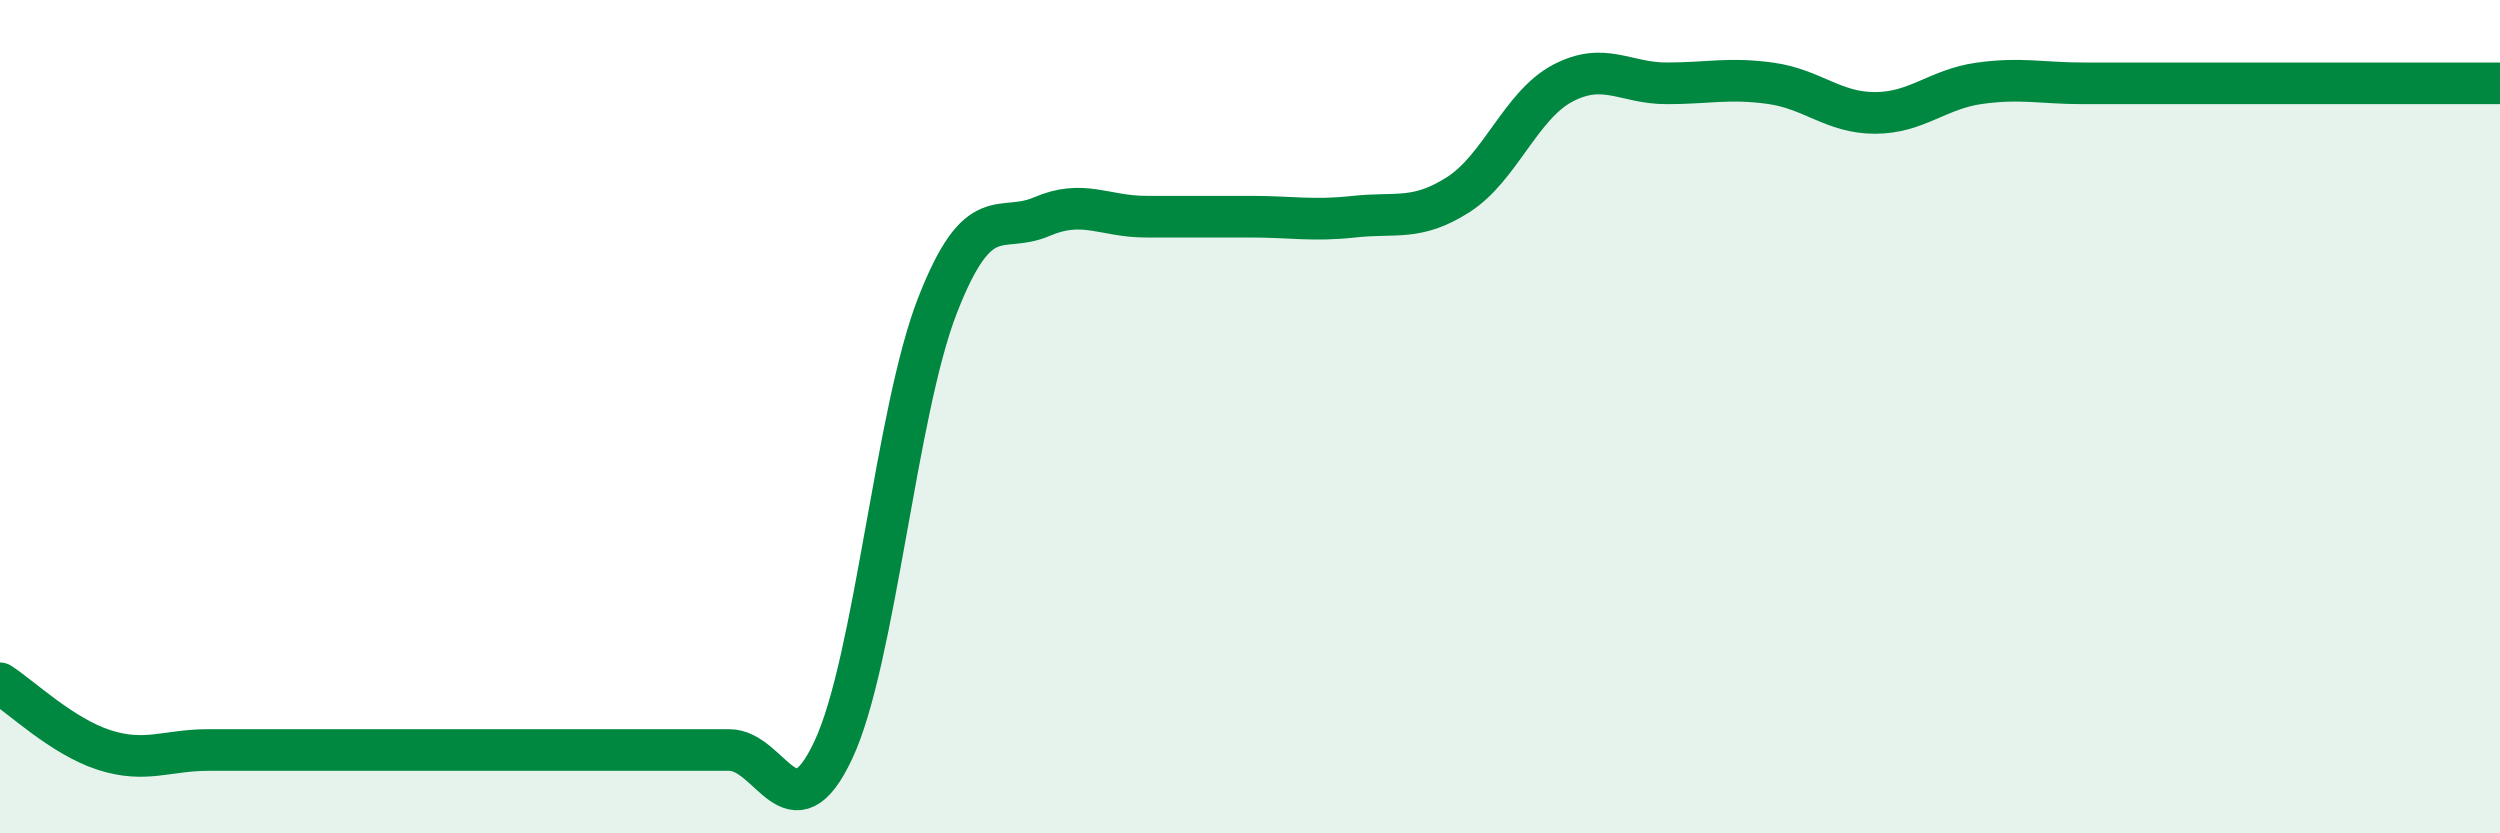
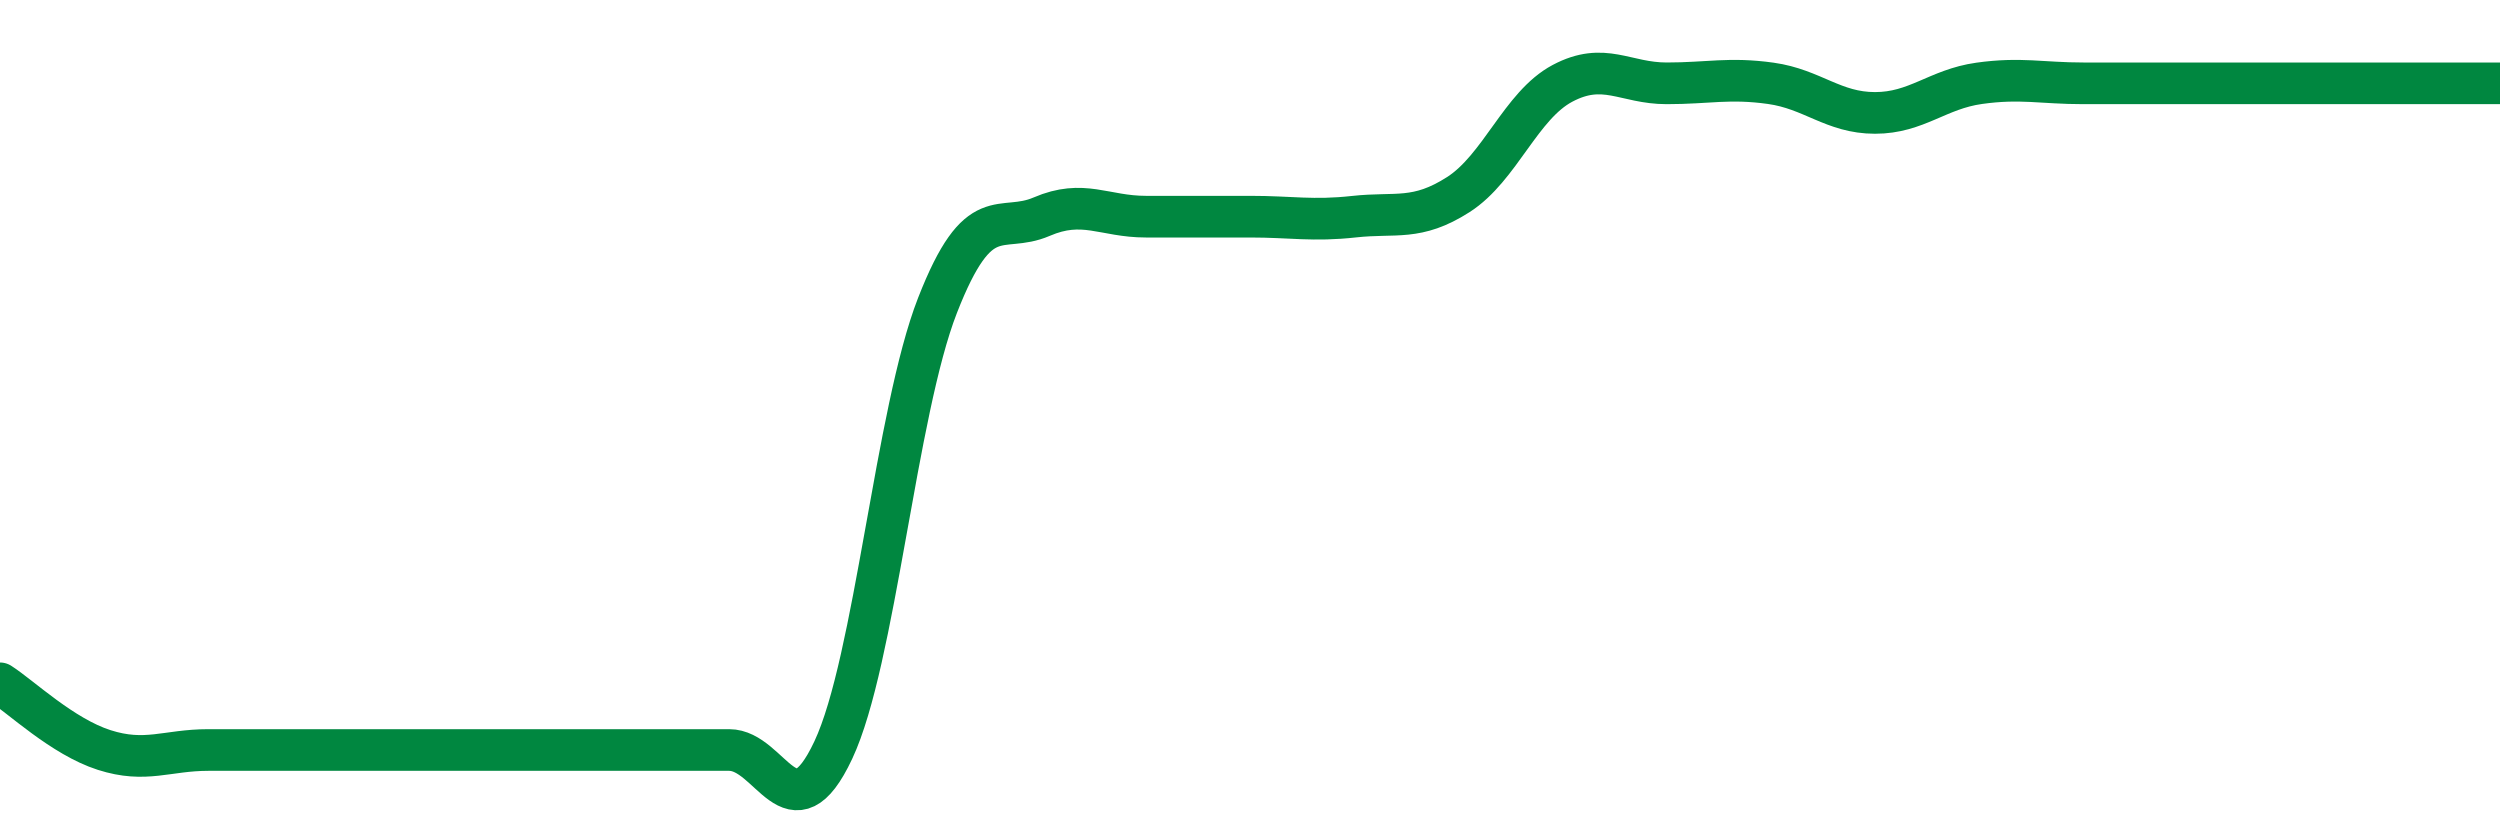
<svg xmlns="http://www.w3.org/2000/svg" width="60" height="20" viewBox="0 0 60 20">
-   <path d="M 0,16.4 C 0.5,16.72 1.5,17.68 2.5,18 C 3.5,18.32 4,18 5,18 C 6,18 6.5,18 7.5,18 C 8.5,18 9,18 10,18 C 11,18 11.5,18 12.5,18 C 13.5,18 14,18 15,18 C 16,18 16.5,18 17.5,18 C 18.5,18 19,20.13 20,18 C 21,15.87 21.5,9.89 22.5,7.33 C 23.5,4.77 24,5.63 25,5.2 C 26,4.77 26.5,5.2 27.5,5.2 C 28.5,5.2 29,5.2 30,5.2 C 31,5.2 31.5,5.31 32.5,5.2 C 33.5,5.09 34,5.31 35,4.67 C 36,4.03 36.5,2.53 37.5,2 C 38.5,1.47 39,2 40,2 C 41,2 41.5,1.86 42.5,2 C 43.5,2.14 44,2.71 45,2.71 C 46,2.71 46.5,2.14 47.5,2 C 48.5,1.86 49,2 50,2 C 51,2 51.5,2 52.5,2 C 53.5,2 53.5,2 55,2 C 56.5,2 59,2 60,2L60 20L0 20Z" fill="#008740" opacity="0.1" stroke-linecap="round" stroke-linejoin="round" />
  <path d="M 0,16.4 C 0.5,16.72 1.5,17.68 2.5,18 C 3.5,18.32 4,18 5,18 C 6,18 6.5,18 7.5,18 C 8.5,18 9,18 10,18 C 11,18 11.5,18 12.5,18 C 13.5,18 14,18 15,18 C 16,18 16.5,18 17.5,18 C 18.5,18 19,20.13 20,18 C 21,15.87 21.5,9.89 22.5,7.33 C 23.5,4.77 24,5.63 25,5.2 C 26,4.77 26.5,5.2 27.5,5.2 C 28.5,5.2 29,5.2 30,5.2 C 31,5.2 31.5,5.31 32.5,5.2 C 33.5,5.09 34,5.31 35,4.67 C 36,4.03 36.5,2.53 37.5,2 C 38.5,1.47 39,2 40,2 C 41,2 41.5,1.86 42.5,2 C 43.5,2.14 44,2.71 45,2.71 C 46,2.71 46.5,2.14 47.5,2 C 48.5,1.86 49,2 50,2 C 51,2 51.5,2 52.5,2 C 53.5,2 53.5,2 55,2 C 56.5,2 59,2 60,2" stroke="#008740" stroke-width="1" fill="none" stroke-linecap="round" stroke-linejoin="round" />
</svg>